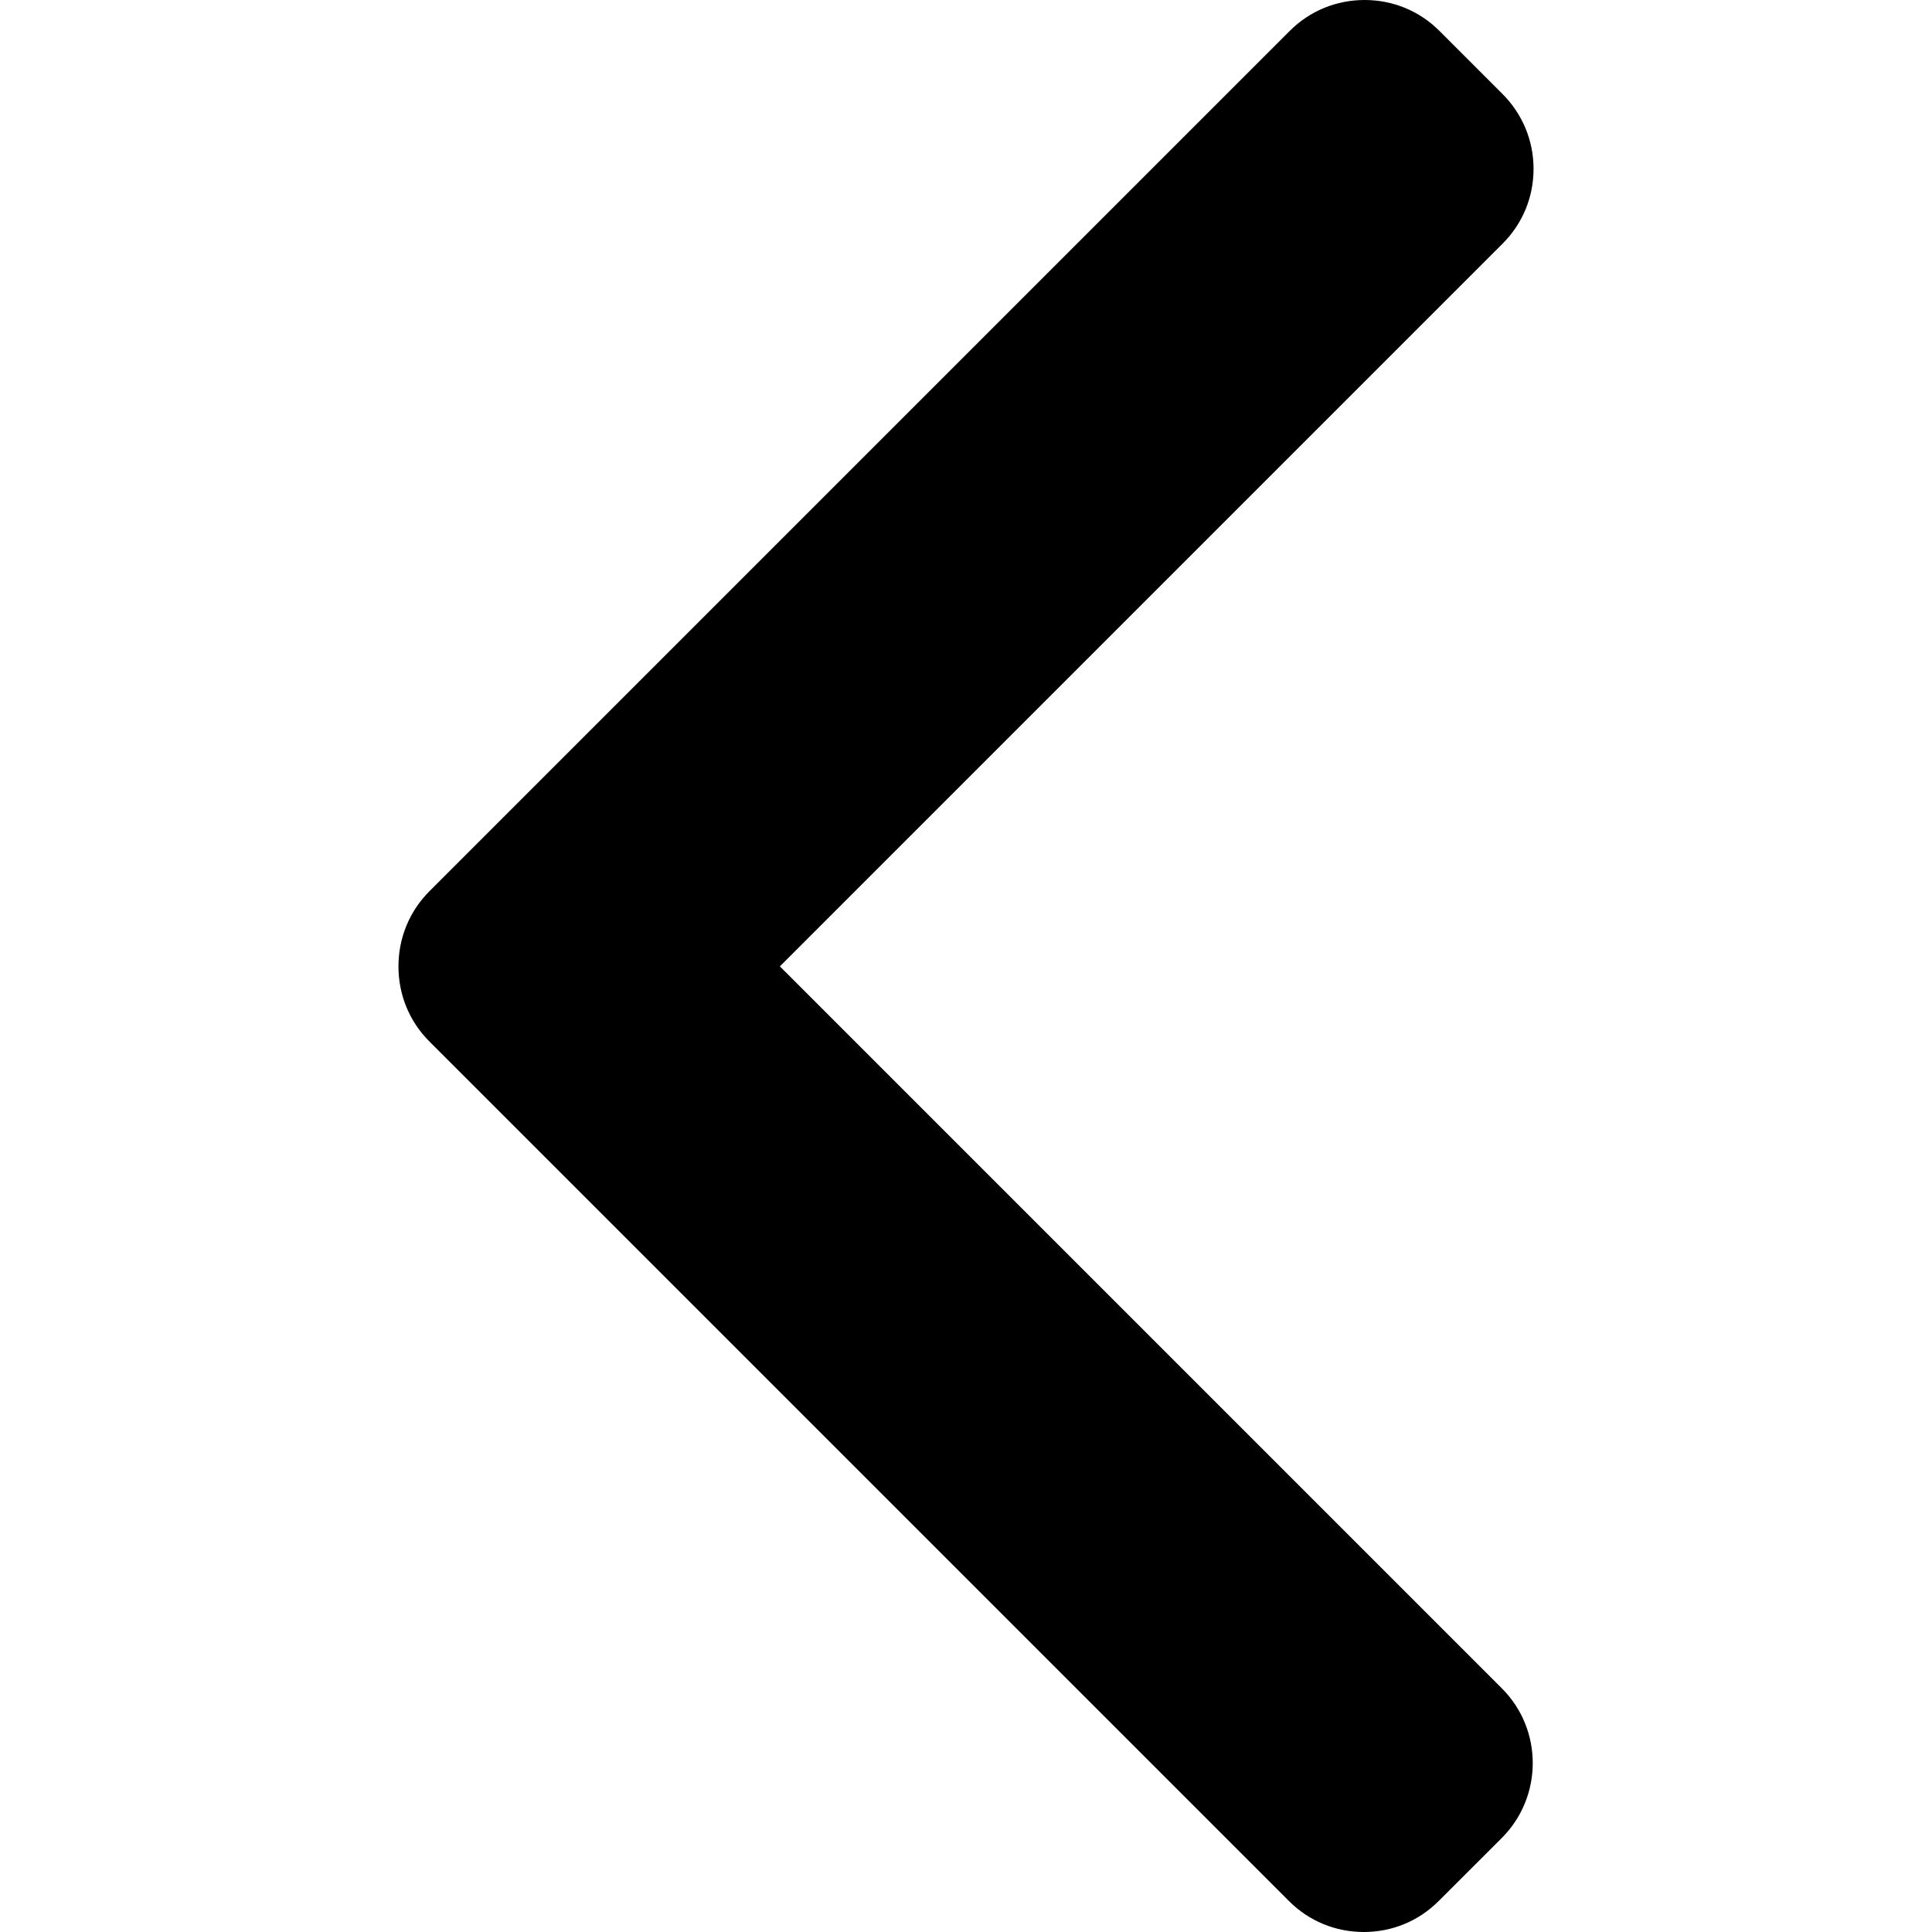
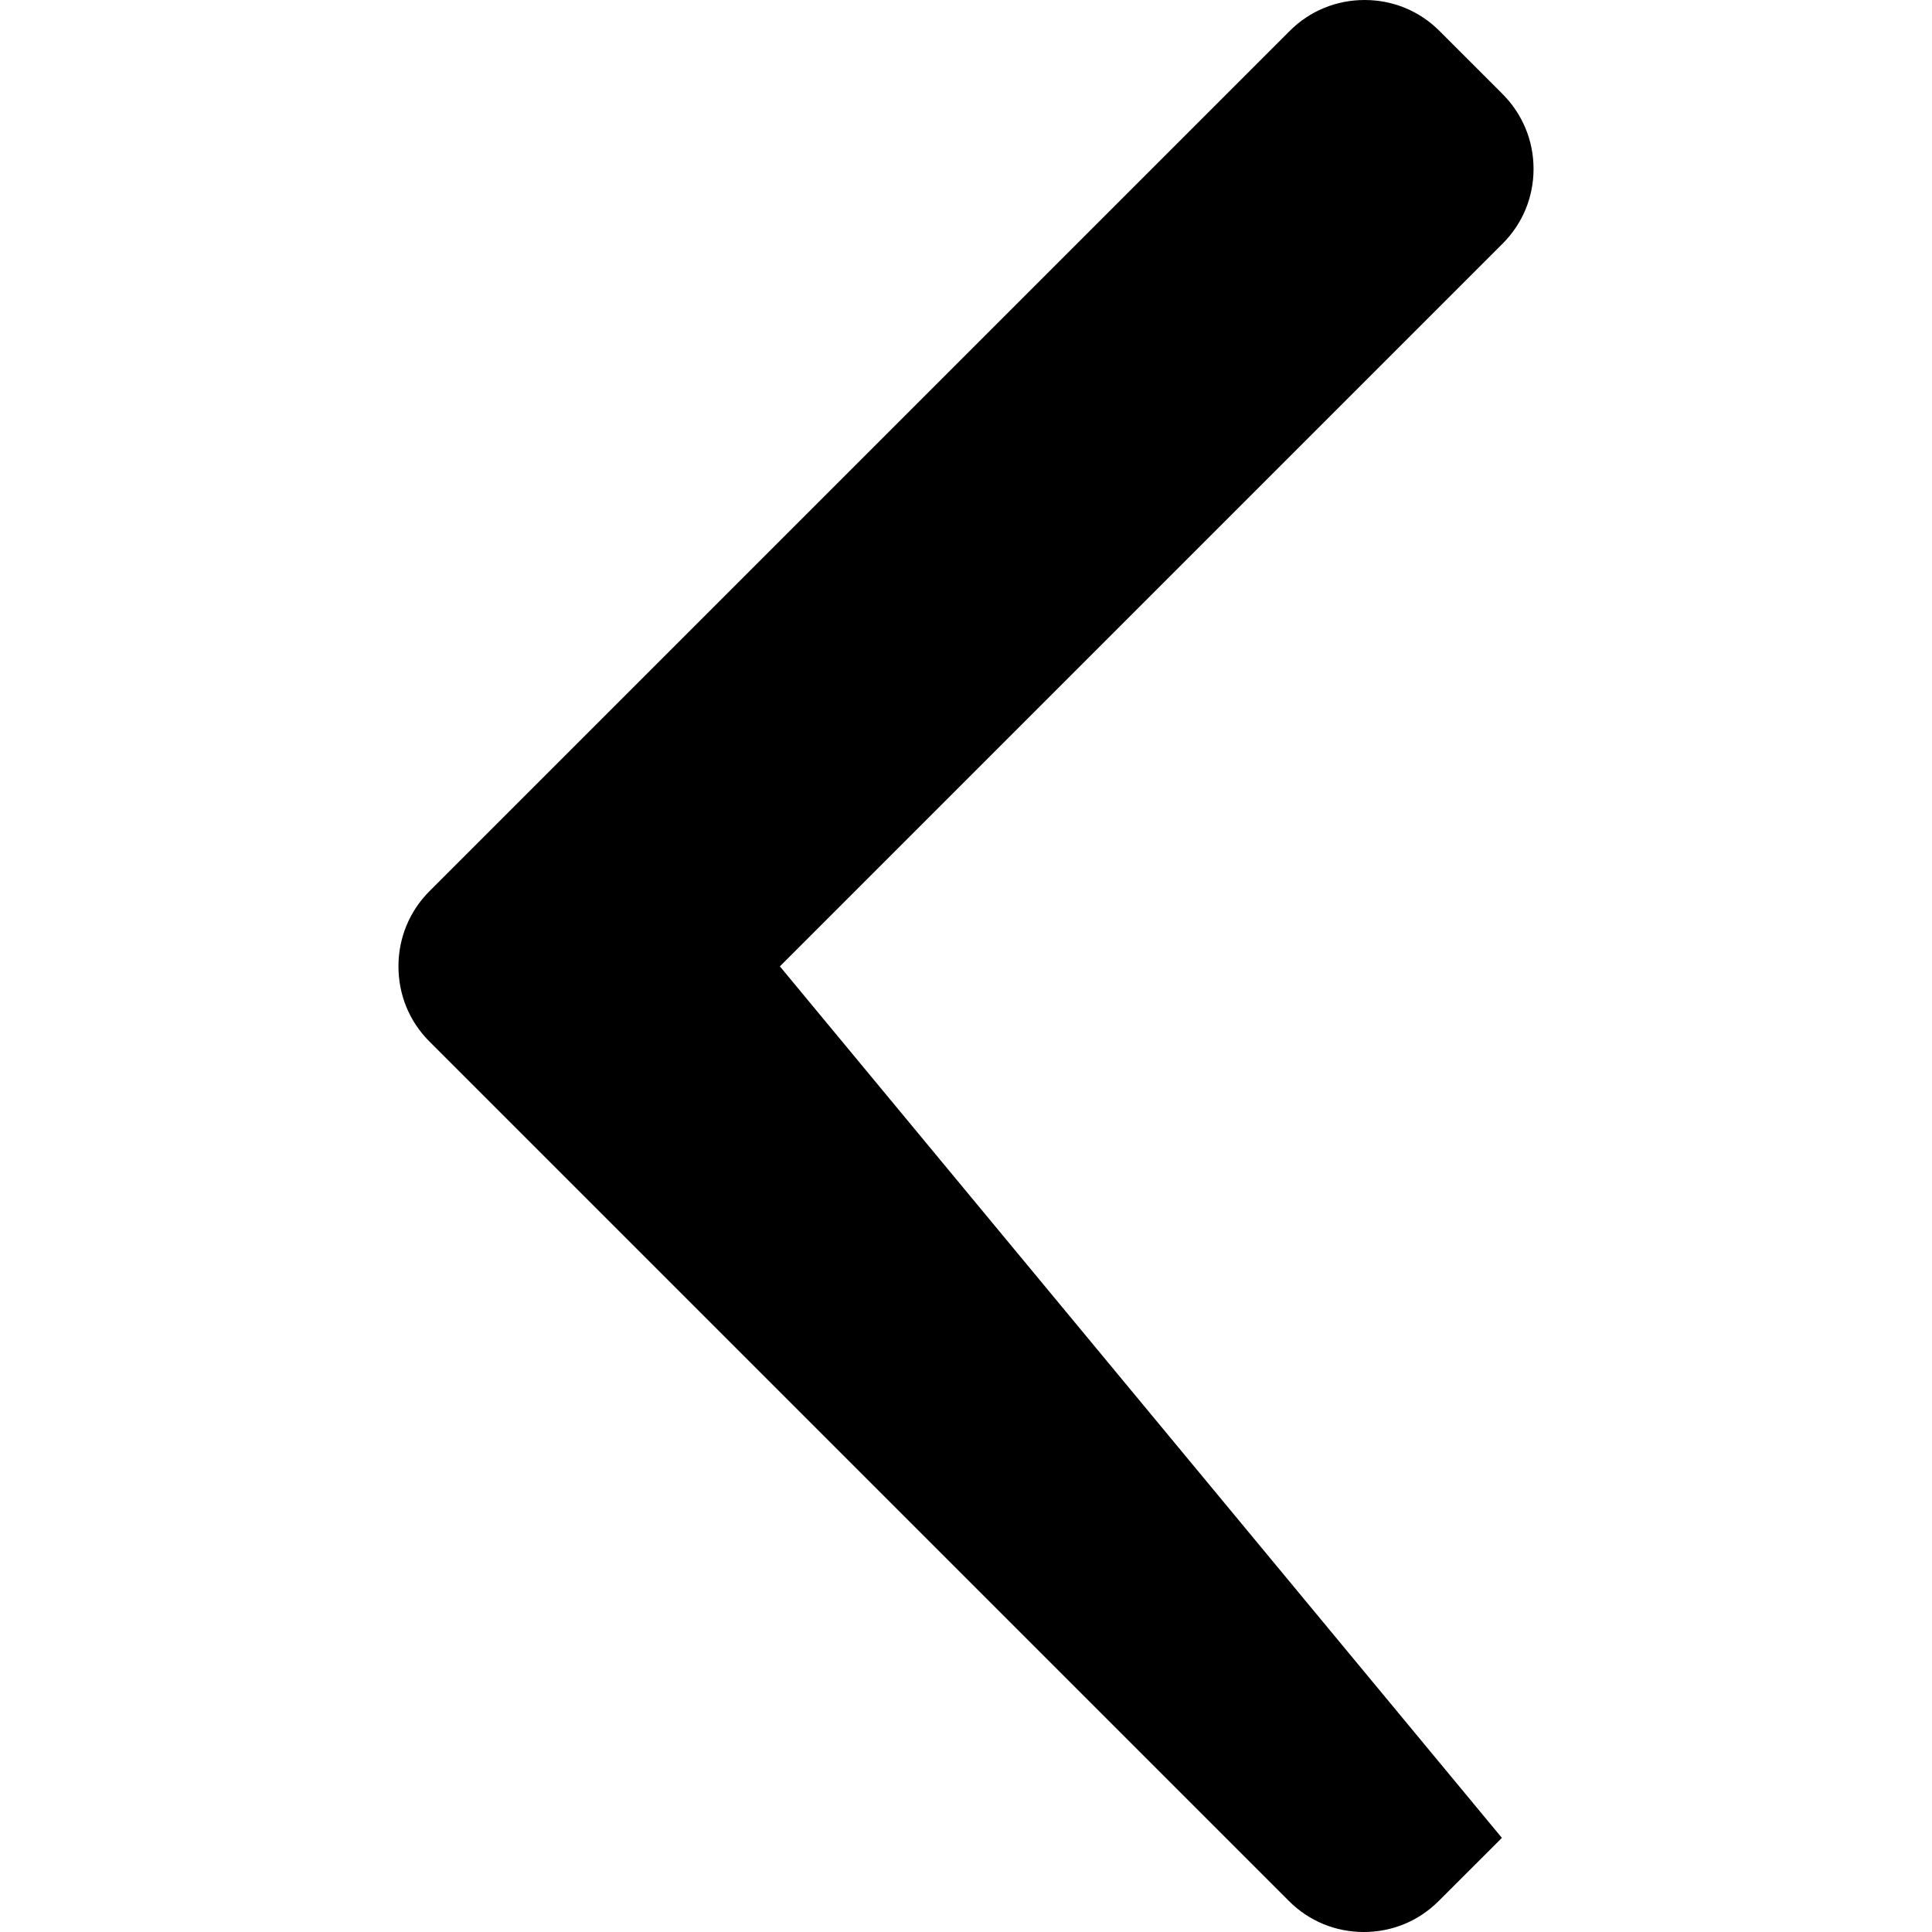
<svg xmlns="http://www.w3.org/2000/svg" width="21" height="21" viewBox="0 0 21 21" fill="none">
-   <path d="M4.666 11.319L14.012 20.665C14.228 20.881 14.516 21 14.824 21C15.132 21 15.42 20.881 15.636 20.665L16.325 19.977C16.772 19.528 16.772 18.799 16.325 18.352L8.477 10.504L16.333 2.648C16.549 2.432 16.669 2.144 16.669 1.836C16.669 1.528 16.549 1.24 16.333 1.023L15.645 0.335C15.429 0.119 15.14 1.33615e-07 14.833 1.60511e-07C14.525 1.87407e-07 14.236 0.119 14.02 0.335L4.666 9.689C4.45 9.906 4.331 10.196 4.331 10.504C4.331 10.813 4.45 11.103 4.666 11.319Z" fill="black" />
+   <path d="M4.666 11.319L14.012 20.665C14.228 20.881 14.516 21 14.824 21C15.132 21 15.42 20.881 15.636 20.665L16.325 19.977L8.477 10.504L16.333 2.648C16.549 2.432 16.669 2.144 16.669 1.836C16.669 1.528 16.549 1.24 16.333 1.023L15.645 0.335C15.429 0.119 15.14 1.33615e-07 14.833 1.60511e-07C14.525 1.87407e-07 14.236 0.119 14.02 0.335L4.666 9.689C4.45 9.906 4.331 10.196 4.331 10.504C4.331 10.813 4.45 11.103 4.666 11.319Z" fill="black" />
</svg>